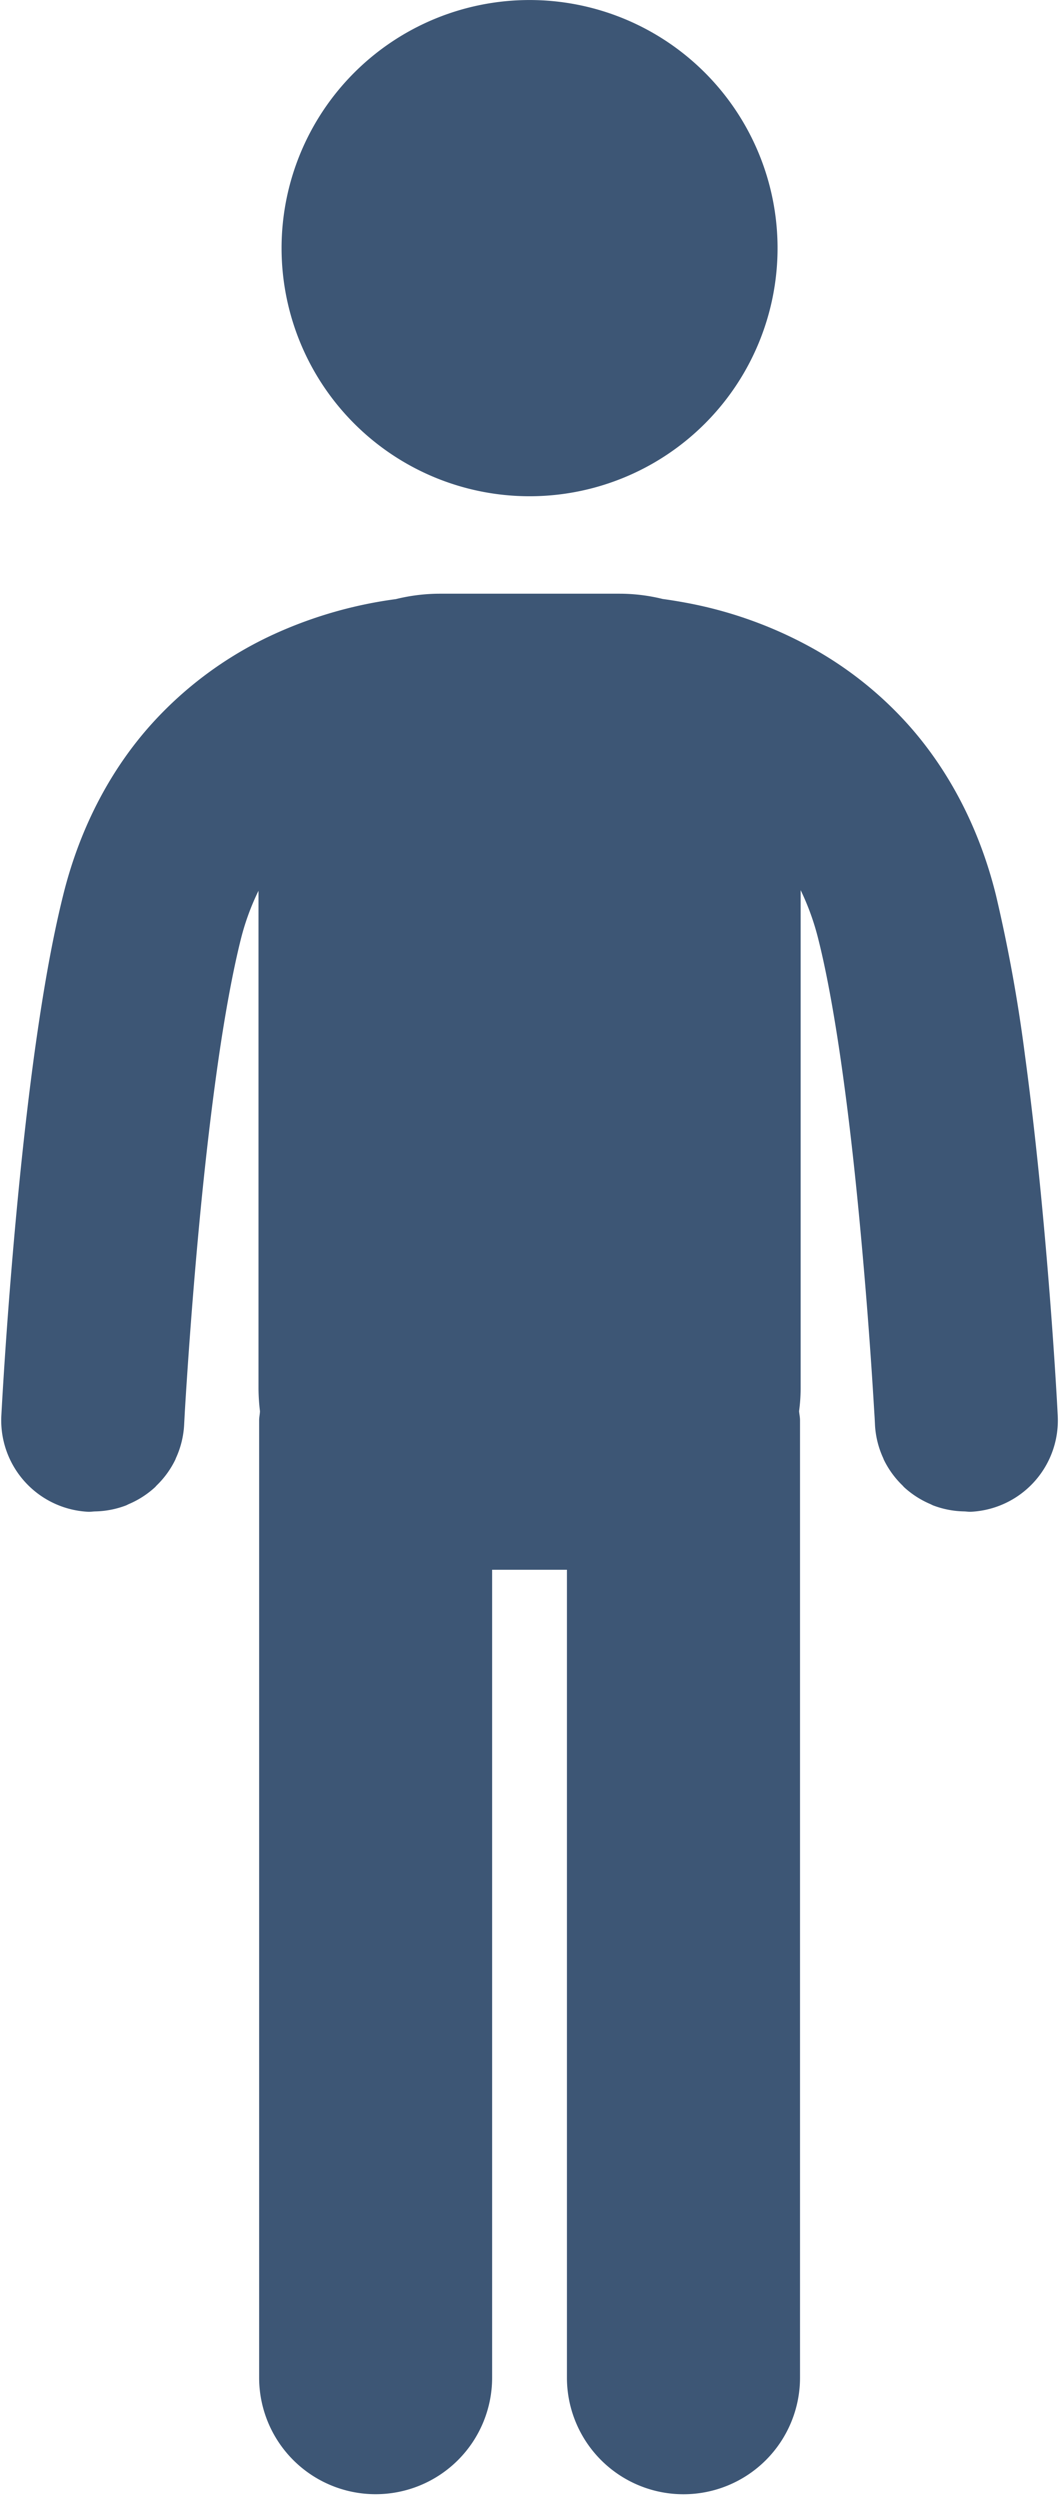
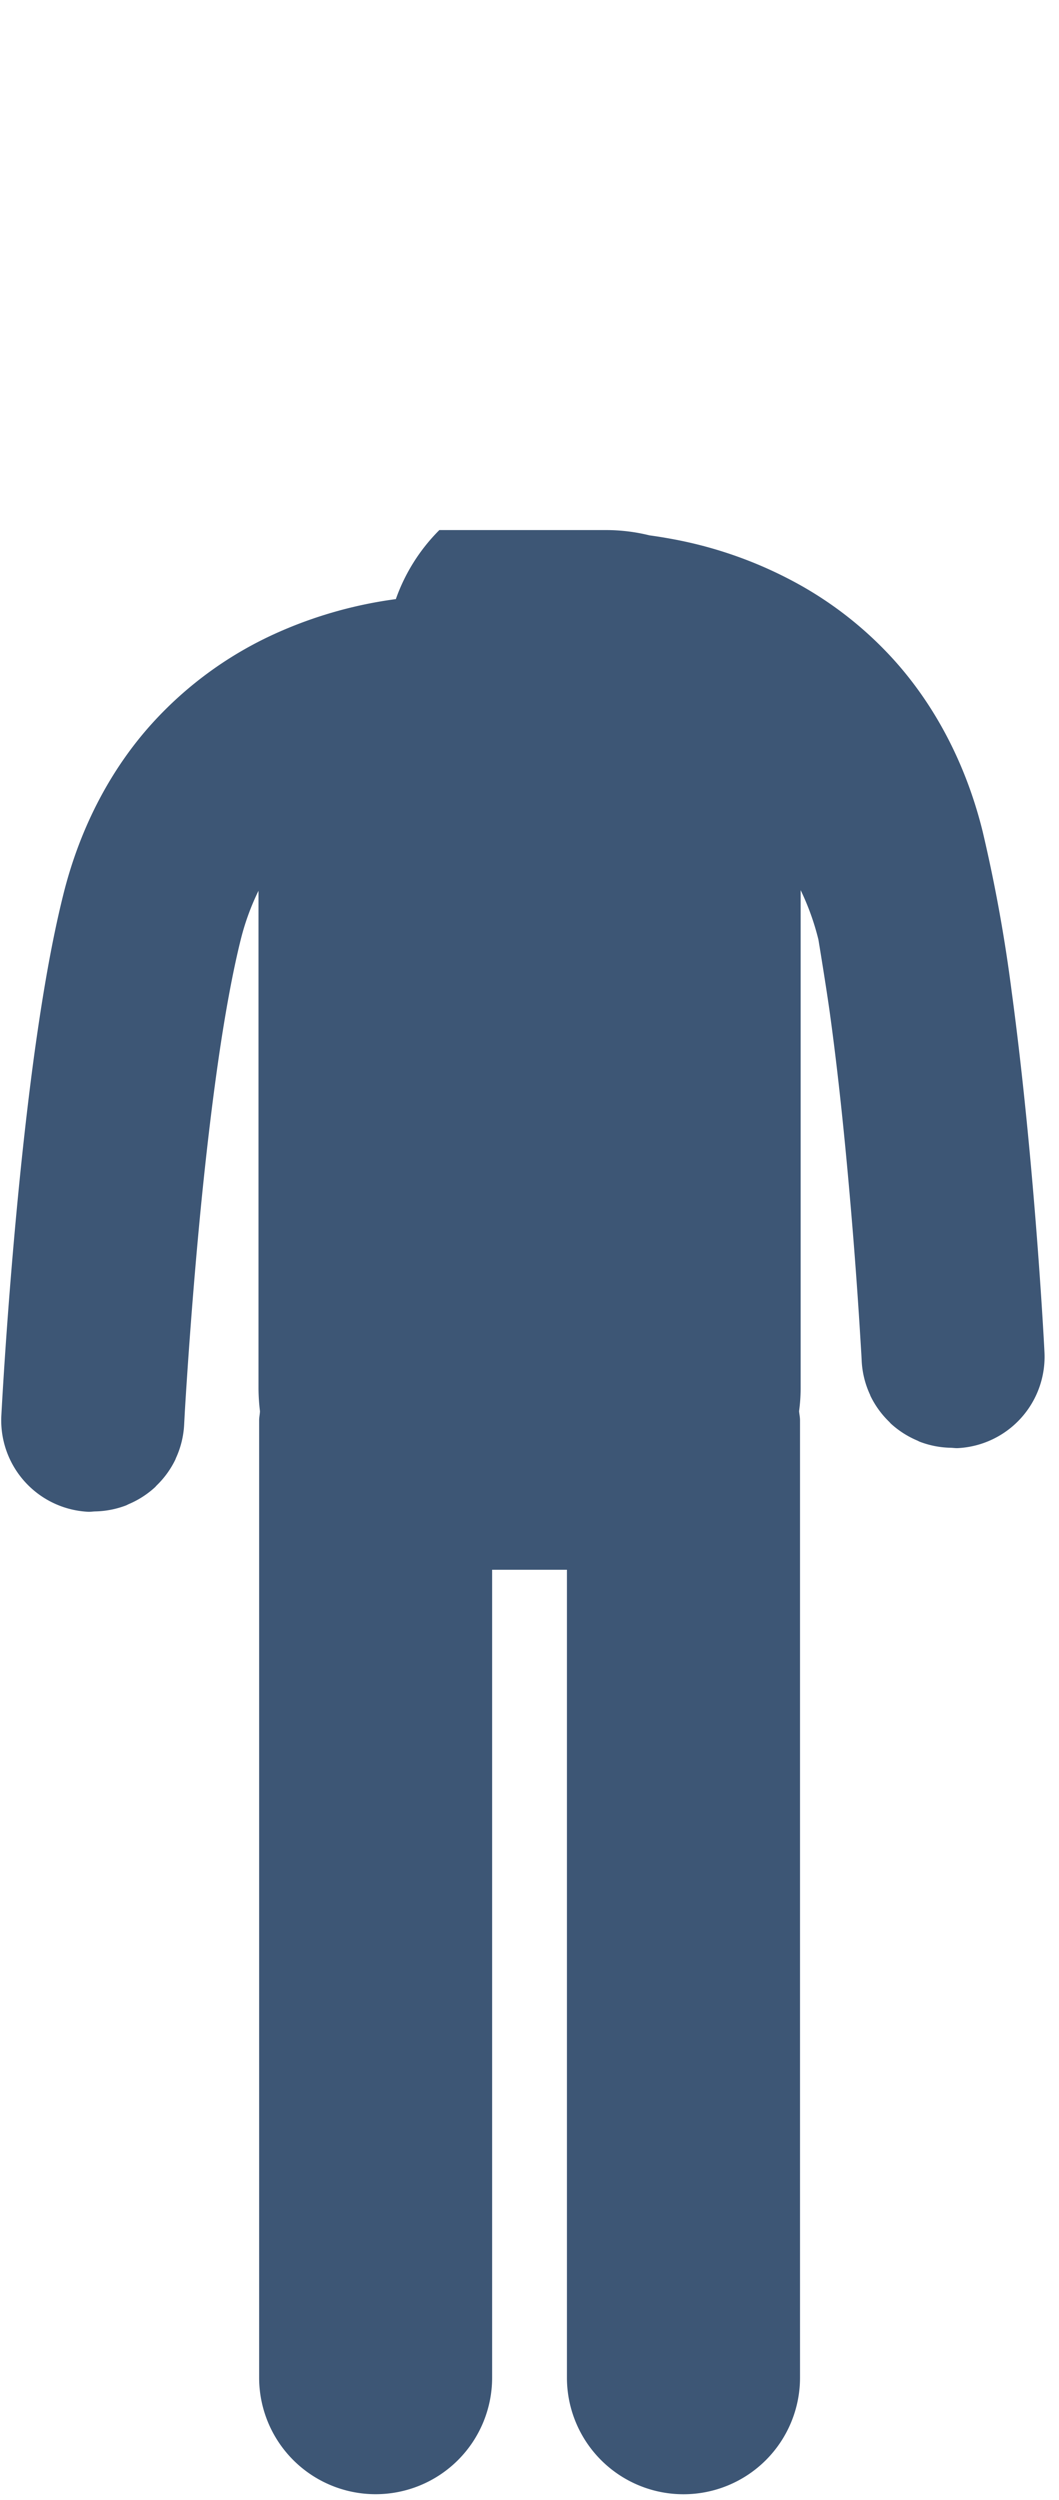
<svg xmlns="http://www.w3.org/2000/svg" fill="#000000" height="616.3" preserveAspectRatio="xMidYMid meet" version="1" viewBox="-0.3 -0.0 261.2 616.3" width="261.2" zoomAndPan="magnify">
  <g fill="#3d5675" id="change1_1">
-     <path d="M191.483,61.151a61.167,61.167,0,1,0-61.157,61.19A61.164,61.164,0,0,0,191.483,61.151Z" fill="inherit" />
-     <path d="M197.024,586.165V350.149c0-.762-.168-1.5-.234-2.243a43.118,43.118,0,0,0,.388-5.527V219.451a61.982,61.982,0,0,1,4.383,12.2c1.136,4.508,2.237,9.844,3.276,15.688s2.018,12.2,2.905,18.735c1.97,14.358,3.527,29.633,4.725,43.239.443,5.022.845,9.849,1.189,14.272.638,8.21,1.106,15.188,1.408,20.086.153,2.449.269,4.384.35,5.673.075,1.307.1,1.965.1,1.965a22.417,22.417,0,0,0,2.045,8.2c.045.1.067.214.115.314a22.526,22.526,0,0,0,4.636,6.4c.133.132.242.287.379.415a22.664,22.664,0,0,0,6.465,4.159c.234.1.449.235.687.329a22.556,22.556,0,0,0,7.621,1.483c.592.016,1.163.117,1.765.087a22.551,22.551,0,0,0,21.359-23.722c0-.191-1.055-21.036-3.466-47.323-1.2-13.136-2.741-27.649-4.641-41.694a384.714,384.714,0,0,0-7.125-39.245c-4.323-17.519-12.342-31.769-21.954-42.4a91.564,91.564,0,0,0-22.994-18.34,102.779,102.779,0,0,0-31.27-11.332q-3.289-.613-5.961-.969a44.624,44.624,0,0,0-10.628-1.305H108.065A45.432,45.432,0,0,0,97.333,147.7a106.033,106.033,0,0,0-29.408,8.356,92.5,92.5,0,0,0-30.678,22.255c-9.637,10.629-17.649,24.879-21.974,42.4-1.455,5.85-2.75,12.147-3.922,18.737s-2.224,13.477-3.195,20.508c-2.506,18.389-4.369,37.664-5.675,53.558C.8,333.95.045,348.794.032,348.975A22.567,22.567,0,0,0,21.415,372.7c.6.03,1.173-.072,1.764-.088a22.533,22.533,0,0,0,7.612-1.482c.24-.094.457-.23.692-.331a22.659,22.659,0,0,0,6.458-4.157c.138-.129.247-.284.382-.416a22.531,22.531,0,0,0,4.633-6.4c.048-.1.069-.213.116-.314a22.414,22.414,0,0,0,2.042-8.2s.065-1.187.184-3.46c.482-7.99,1.817-28.779,4.1-51.8,1.151-11.522,2.551-23.588,4.178-34.833,1.621-11.229,3.526-21.666,5.5-29.569a60.627,60.627,0,0,1,4.383-12.05v122.78a49.116,49.116,0,0,0,.362,5.527c-.023.748-.206,1.481-.206,2.243V586.165a28.734,28.734,0,1,0,57.468,0V386.991h18.449V586.165a28.746,28.746,0,0,0,57.492,0Z" fill="inherit" />
+     <path d="M197.024,586.165V350.149c0-.762-.168-1.5-.234-2.243a43.118,43.118,0,0,0,.388-5.527V219.451a61.982,61.982,0,0,1,4.383,12.2s2.018,12.2,2.905,18.735c1.97,14.358,3.527,29.633,4.725,43.239.443,5.022.845,9.849,1.189,14.272.638,8.21,1.106,15.188,1.408,20.086.153,2.449.269,4.384.35,5.673.075,1.307.1,1.965.1,1.965a22.417,22.417,0,0,0,2.045,8.2c.045.1.067.214.115.314a22.526,22.526,0,0,0,4.636,6.4c.133.132.242.287.379.415a22.664,22.664,0,0,0,6.465,4.159c.234.1.449.235.687.329a22.556,22.556,0,0,0,7.621,1.483c.592.016,1.163.117,1.765.087a22.551,22.551,0,0,0,21.359-23.722c0-.191-1.055-21.036-3.466-47.323-1.2-13.136-2.741-27.649-4.641-41.694a384.714,384.714,0,0,0-7.125-39.245c-4.323-17.519-12.342-31.769-21.954-42.4a91.564,91.564,0,0,0-22.994-18.34,102.779,102.779,0,0,0-31.27-11.332q-3.289-.613-5.961-.969a44.624,44.624,0,0,0-10.628-1.305H108.065A45.432,45.432,0,0,0,97.333,147.7a106.033,106.033,0,0,0-29.408,8.356,92.5,92.5,0,0,0-30.678,22.255c-9.637,10.629-17.649,24.879-21.974,42.4-1.455,5.85-2.75,12.147-3.922,18.737s-2.224,13.477-3.195,20.508c-2.506,18.389-4.369,37.664-5.675,53.558C.8,333.95.045,348.794.032,348.975A22.567,22.567,0,0,0,21.415,372.7c.6.03,1.173-.072,1.764-.088a22.533,22.533,0,0,0,7.612-1.482c.24-.094.457-.23.692-.331a22.659,22.659,0,0,0,6.458-4.157c.138-.129.247-.284.382-.416a22.531,22.531,0,0,0,4.633-6.4c.048-.1.069-.213.116-.314a22.414,22.414,0,0,0,2.042-8.2s.065-1.187.184-3.46c.482-7.99,1.817-28.779,4.1-51.8,1.151-11.522,2.551-23.588,4.178-34.833,1.621-11.229,3.526-21.666,5.5-29.569a60.627,60.627,0,0,1,4.383-12.05v122.78a49.116,49.116,0,0,0,.362,5.527c-.023.748-.206,1.481-.206,2.243V586.165a28.734,28.734,0,1,0,57.468,0V386.991h18.449V586.165a28.746,28.746,0,0,0,57.492,0Z" fill="inherit" />
  </g>
</svg>